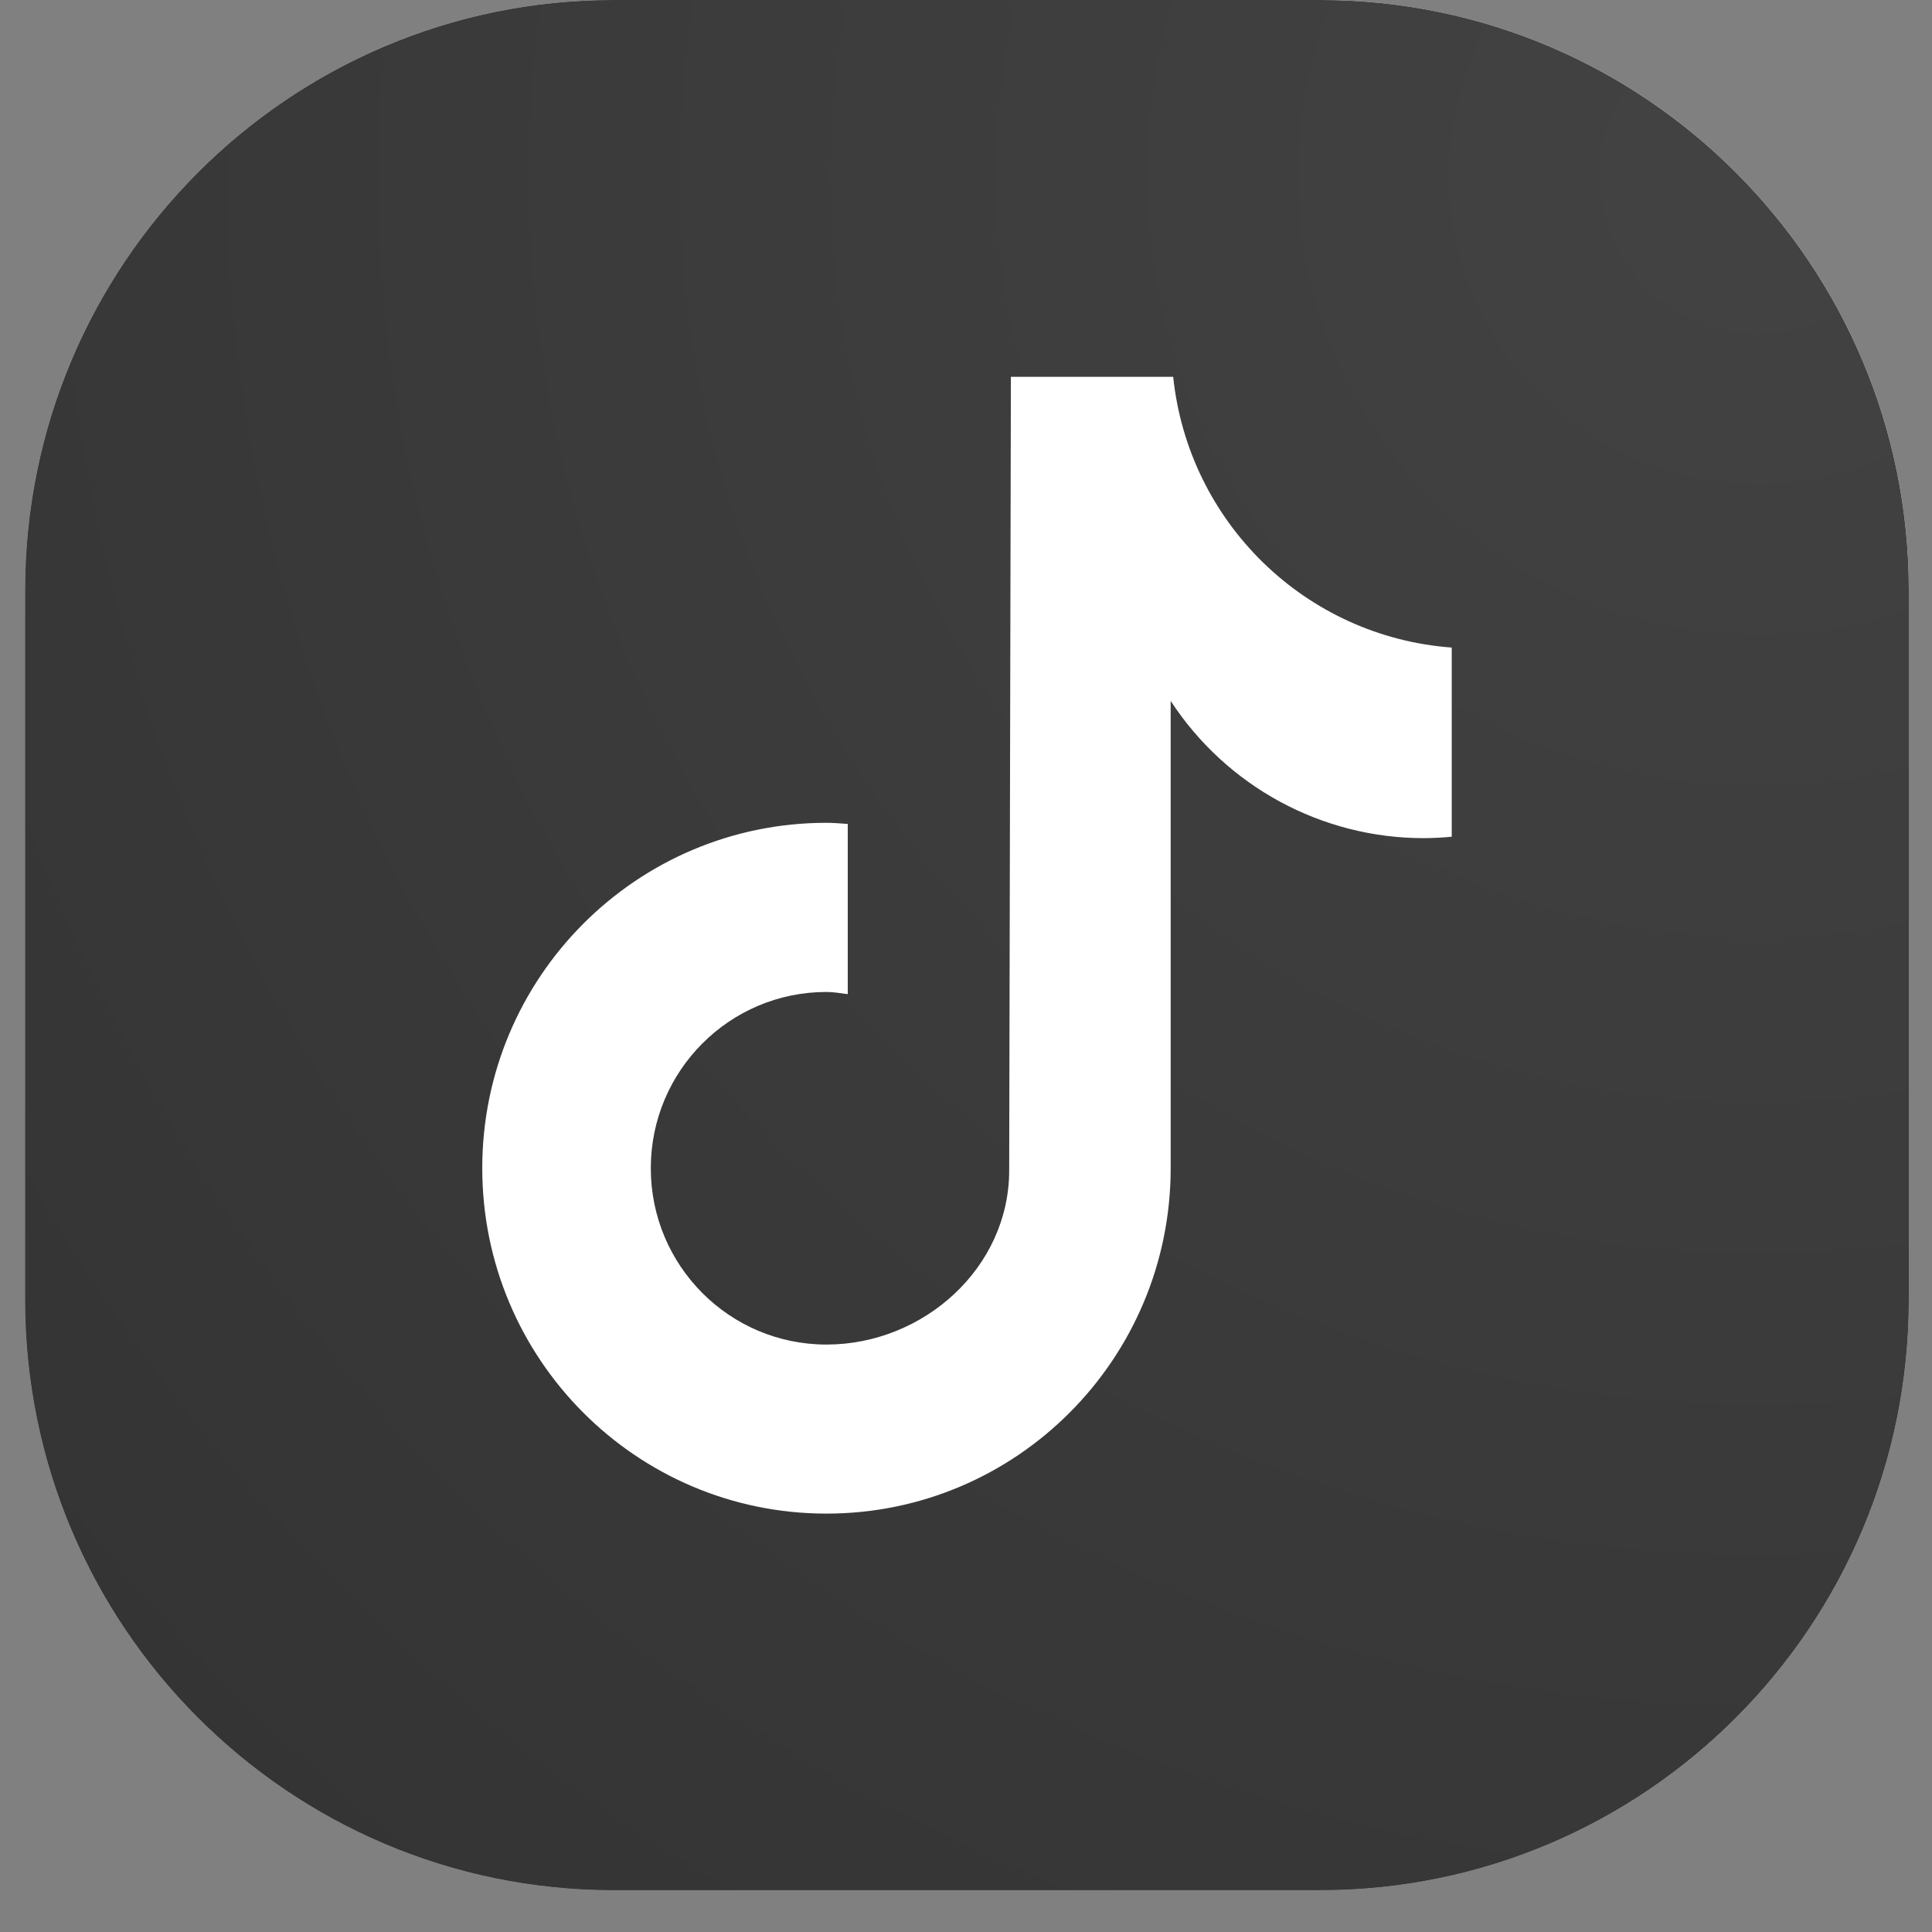
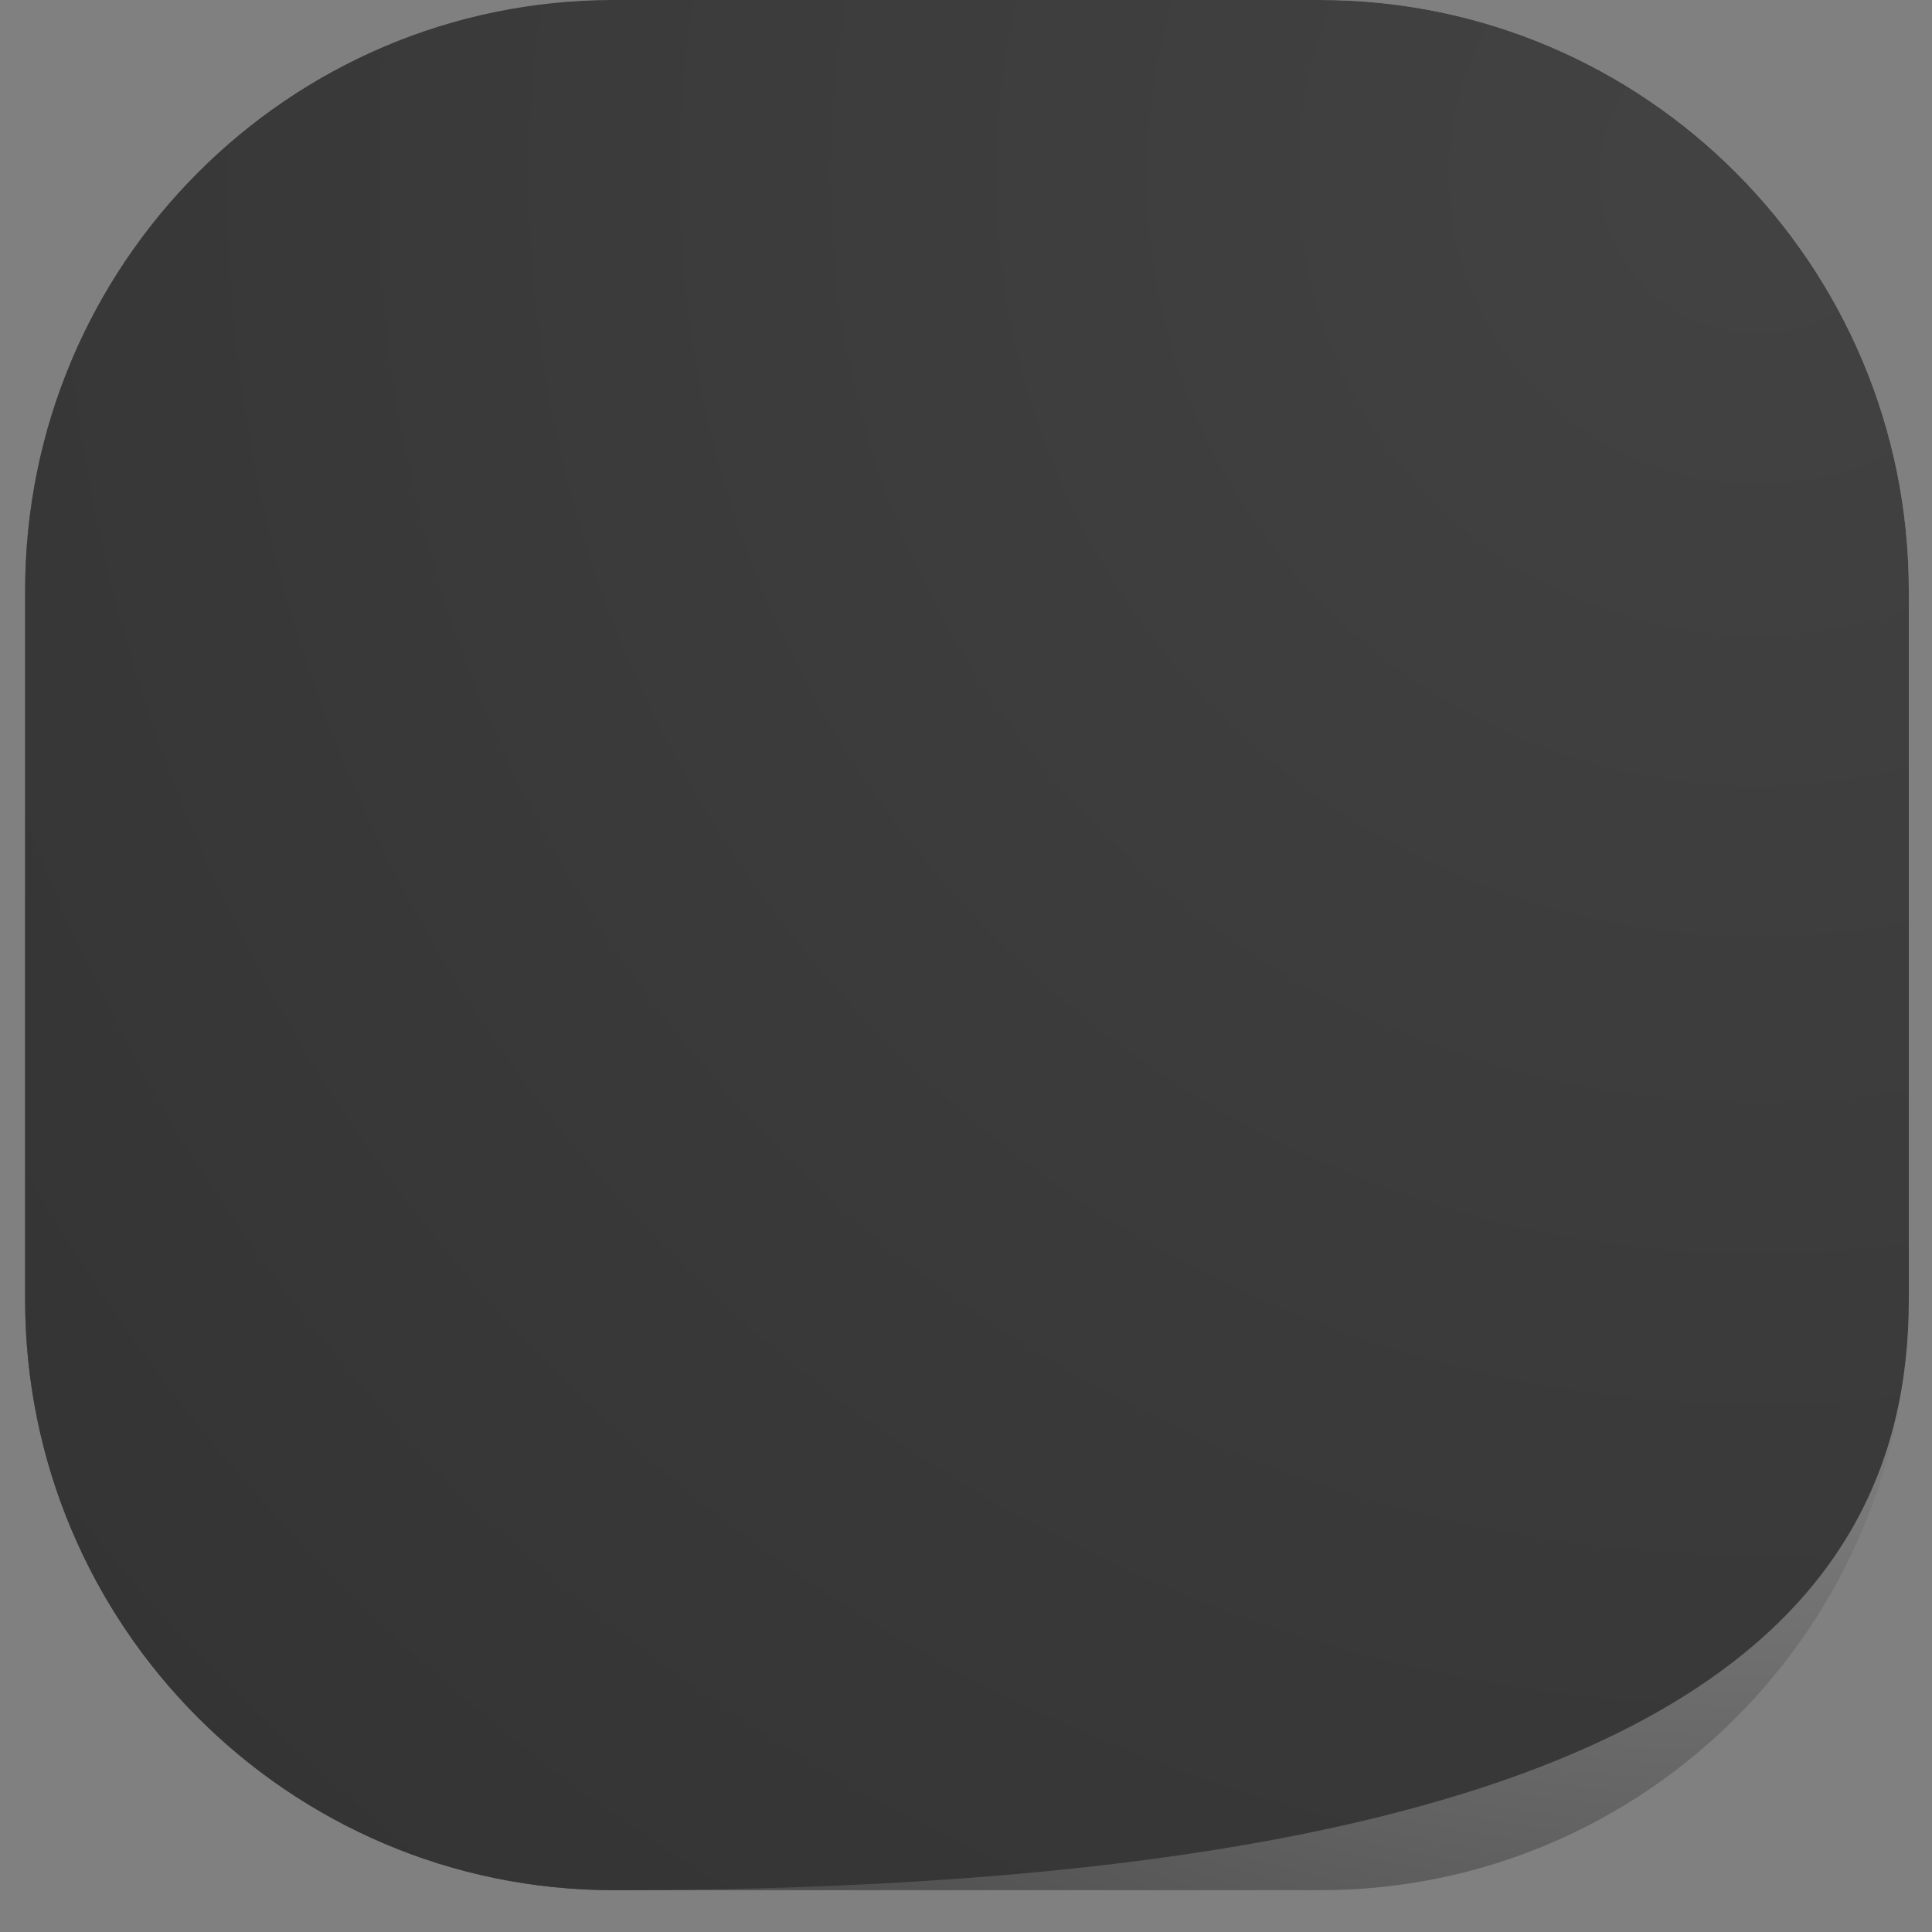
<svg xmlns="http://www.w3.org/2000/svg" width="34" height="34" viewBox="0 0 34 34" fill="none">
  <rect x="0" y="0" width="34" height="34" fill="#808080" stroke="none" />
-   <path d="M23.233 0L10.801 0C5.08 0 0.442 4.654 0.442 10.395L0.442 22.87C0.442 28.61 5.08 33.264 10.801 33.264H23.233C28.954 33.264 33.592 28.61 33.592 22.87V10.395C33.592 4.654 28.954 0 23.233 0Z" fill="white" />
  <path d="M23.233 0L10.801 0C5.08 0 0.442 4.654 0.442 10.395L0.442 22.87C0.442 28.61 5.08 33.264 10.801 33.264H23.233C28.954 33.264 33.592 28.61 33.592 22.87V10.395C33.592 4.654 28.954 0 23.233 0Z" fill="url(#paint0_radial_534_33261)" />
  <g style="mix-blend-mode:overlay" opacity="0.9">
-     <path d="M23.233 0L10.801 0C5.08 0 0.442 4.654 0.442 10.395L0.442 22.87C0.442 28.61 5.08 33.264 10.801 33.264H23.233C28.954 33.264 33.592 28.61 33.592 22.87V10.395C33.592 4.654 28.954 0 23.233 0Z" fill="#333333" />
+     <path d="M23.233 0L10.801 0C5.08 0 0.442 4.654 0.442 10.395L0.442 22.87C0.442 28.61 5.08 33.264 10.801 33.264C28.954 33.264 33.592 28.61 33.592 22.87V10.395C33.592 4.654 28.954 0 23.233 0Z" fill="#333333" />
  </g>
-   <path d="M25.548 11.396V14.725H25.545C25.383 14.741 25.219 14.749 25.055 14.75C23.26 14.75 21.586 13.842 20.602 12.335V20.558C20.602 23.915 17.89 26.637 14.544 26.637C11.199 26.637 8.487 23.916 8.487 20.558C8.487 17.201 11.199 14.48 14.544 14.48C14.671 14.48 14.794 14.492 14.919 14.5V17.495C14.794 17.48 14.672 17.457 14.544 17.457C12.837 17.457 11.453 18.846 11.453 20.559C11.453 22.273 12.837 23.662 14.544 23.662C16.252 23.662 17.76 22.312 17.76 20.598L17.79 6.631H20.646C20.915 9.2 22.98 11.207 25.548 11.396H25.548Z" fill="white" />
  <defs>
    <radialGradient id="paint0_radial_534_33261" cx="0" cy="0" r="1" gradientUnits="userSpaceOnUse" gradientTransform="translate(30.873 3.097) scale(38.576 38.708)">
      <stop stop-color="#D1D1D1" />
      <stop offset="1" stop-color="#3F3F3F" />
    </radialGradient>
  </defs>
</svg>